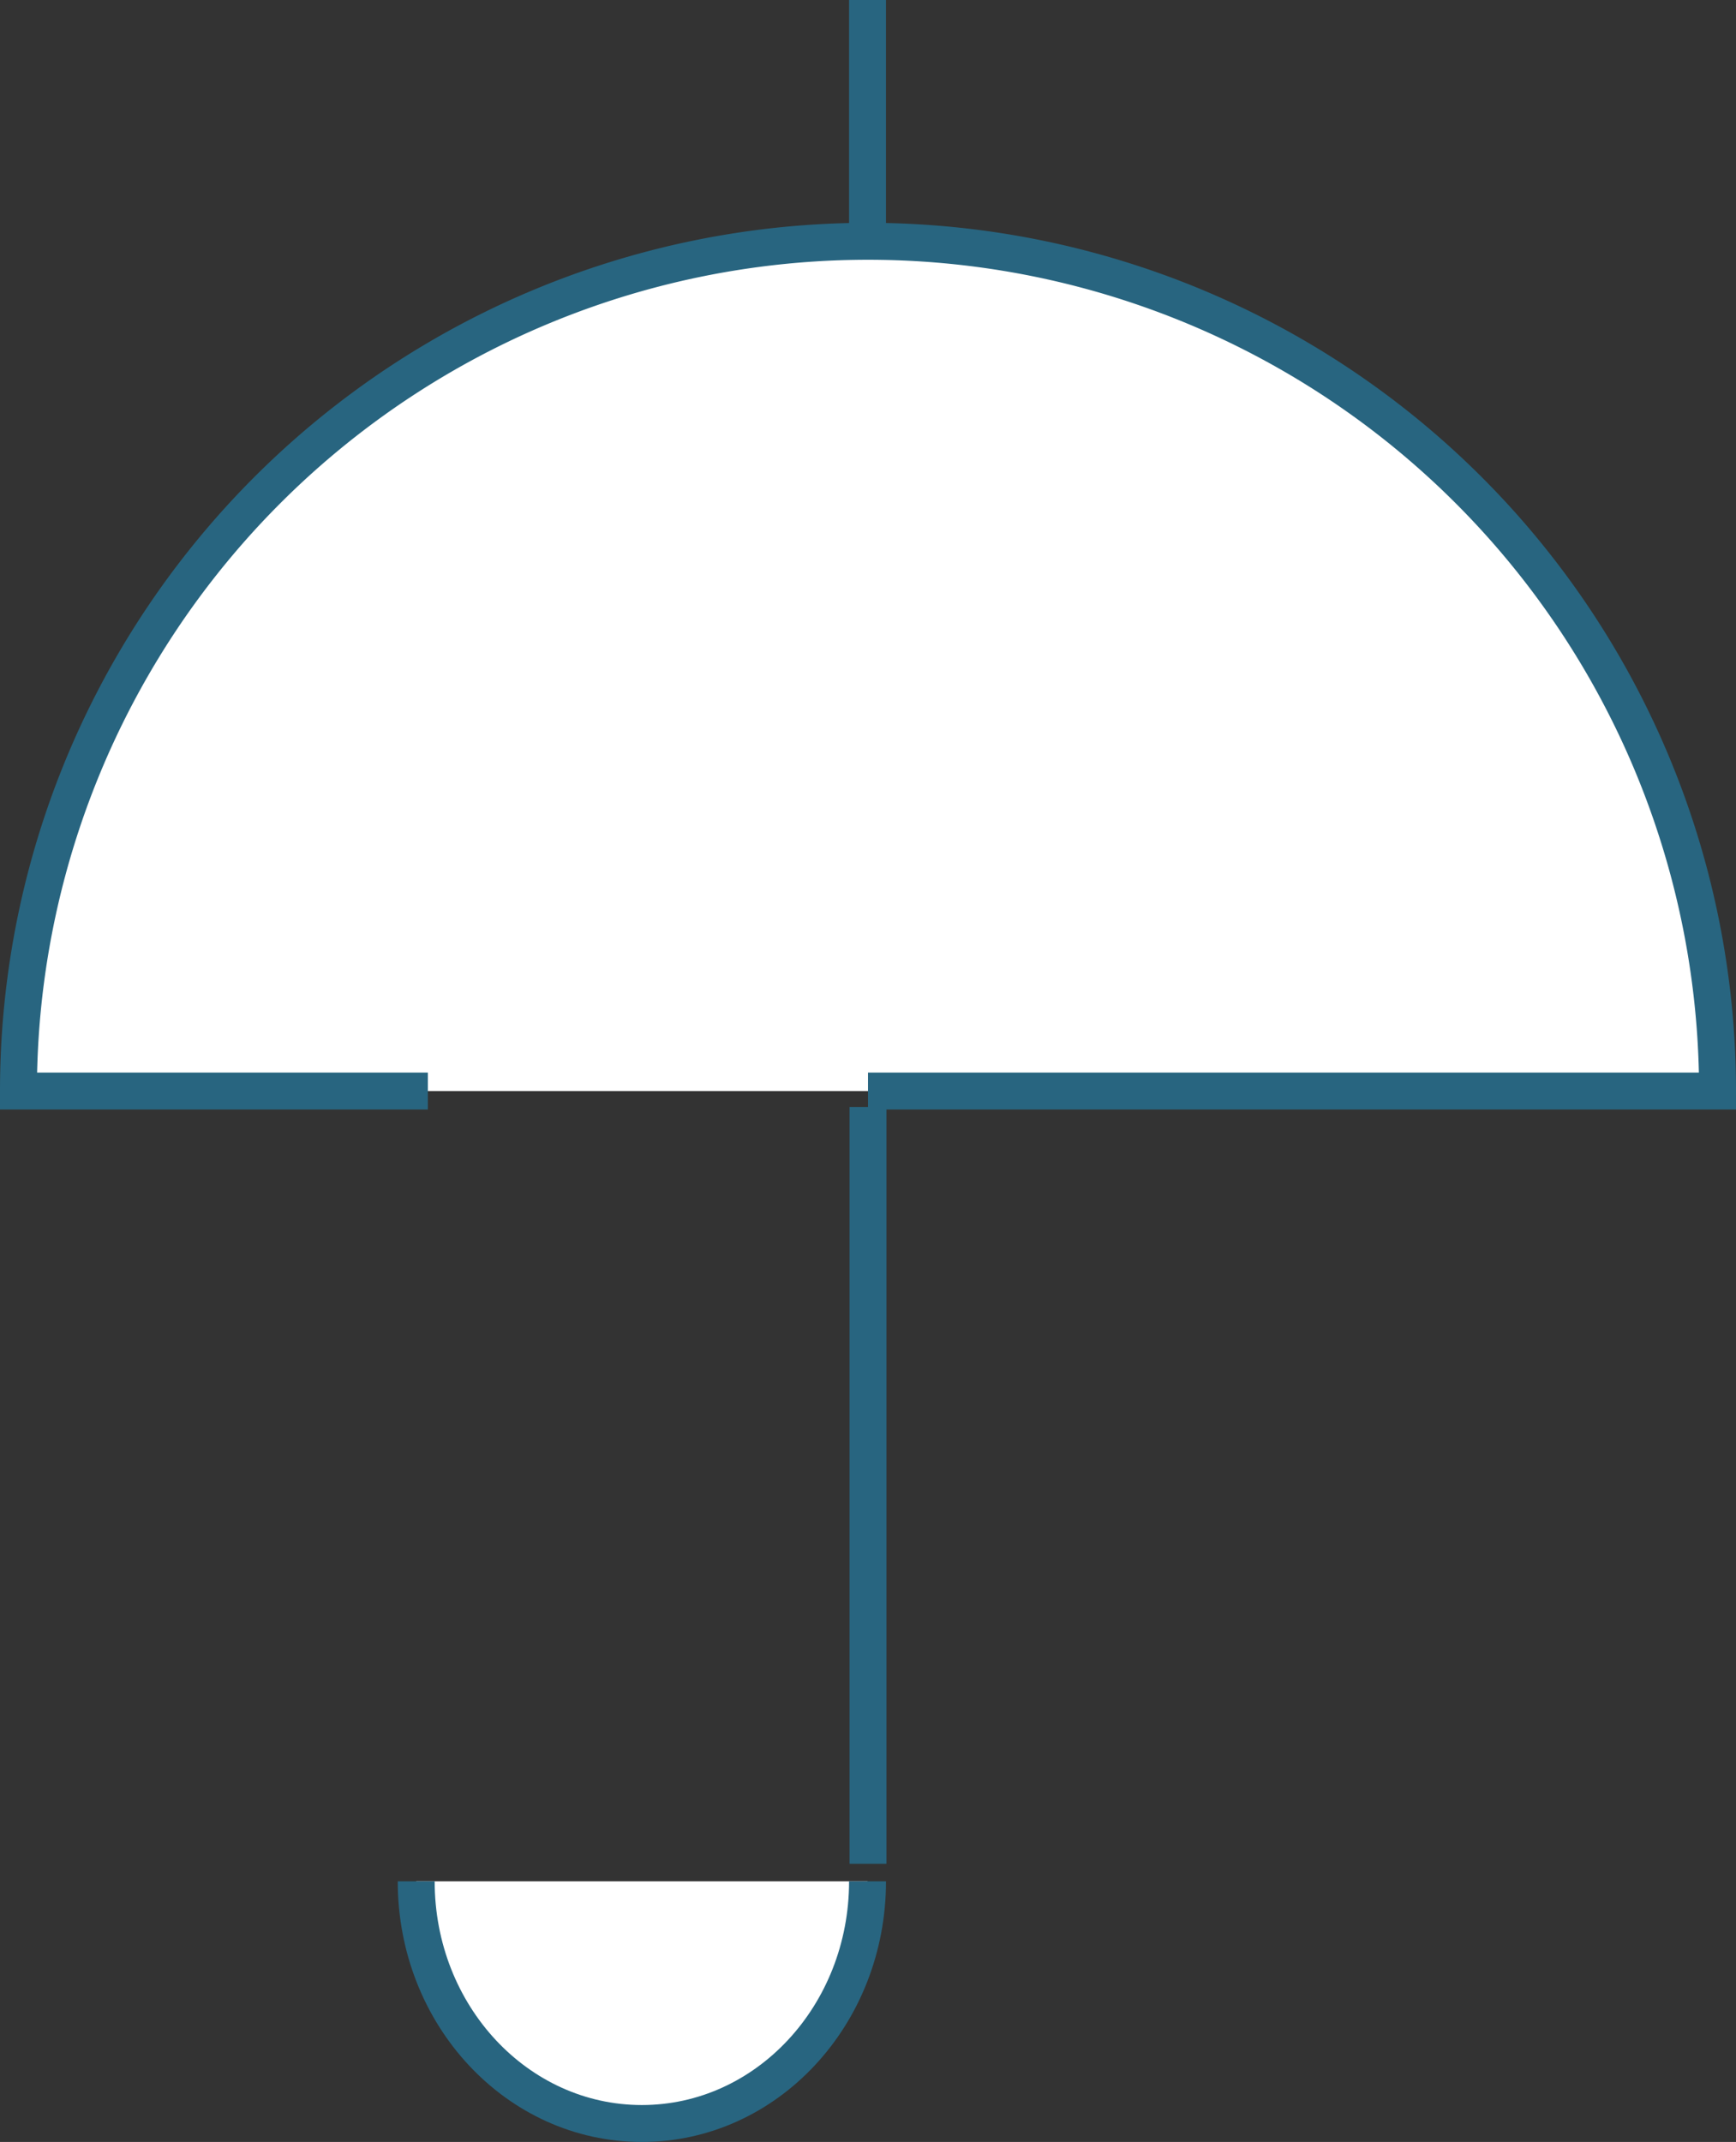
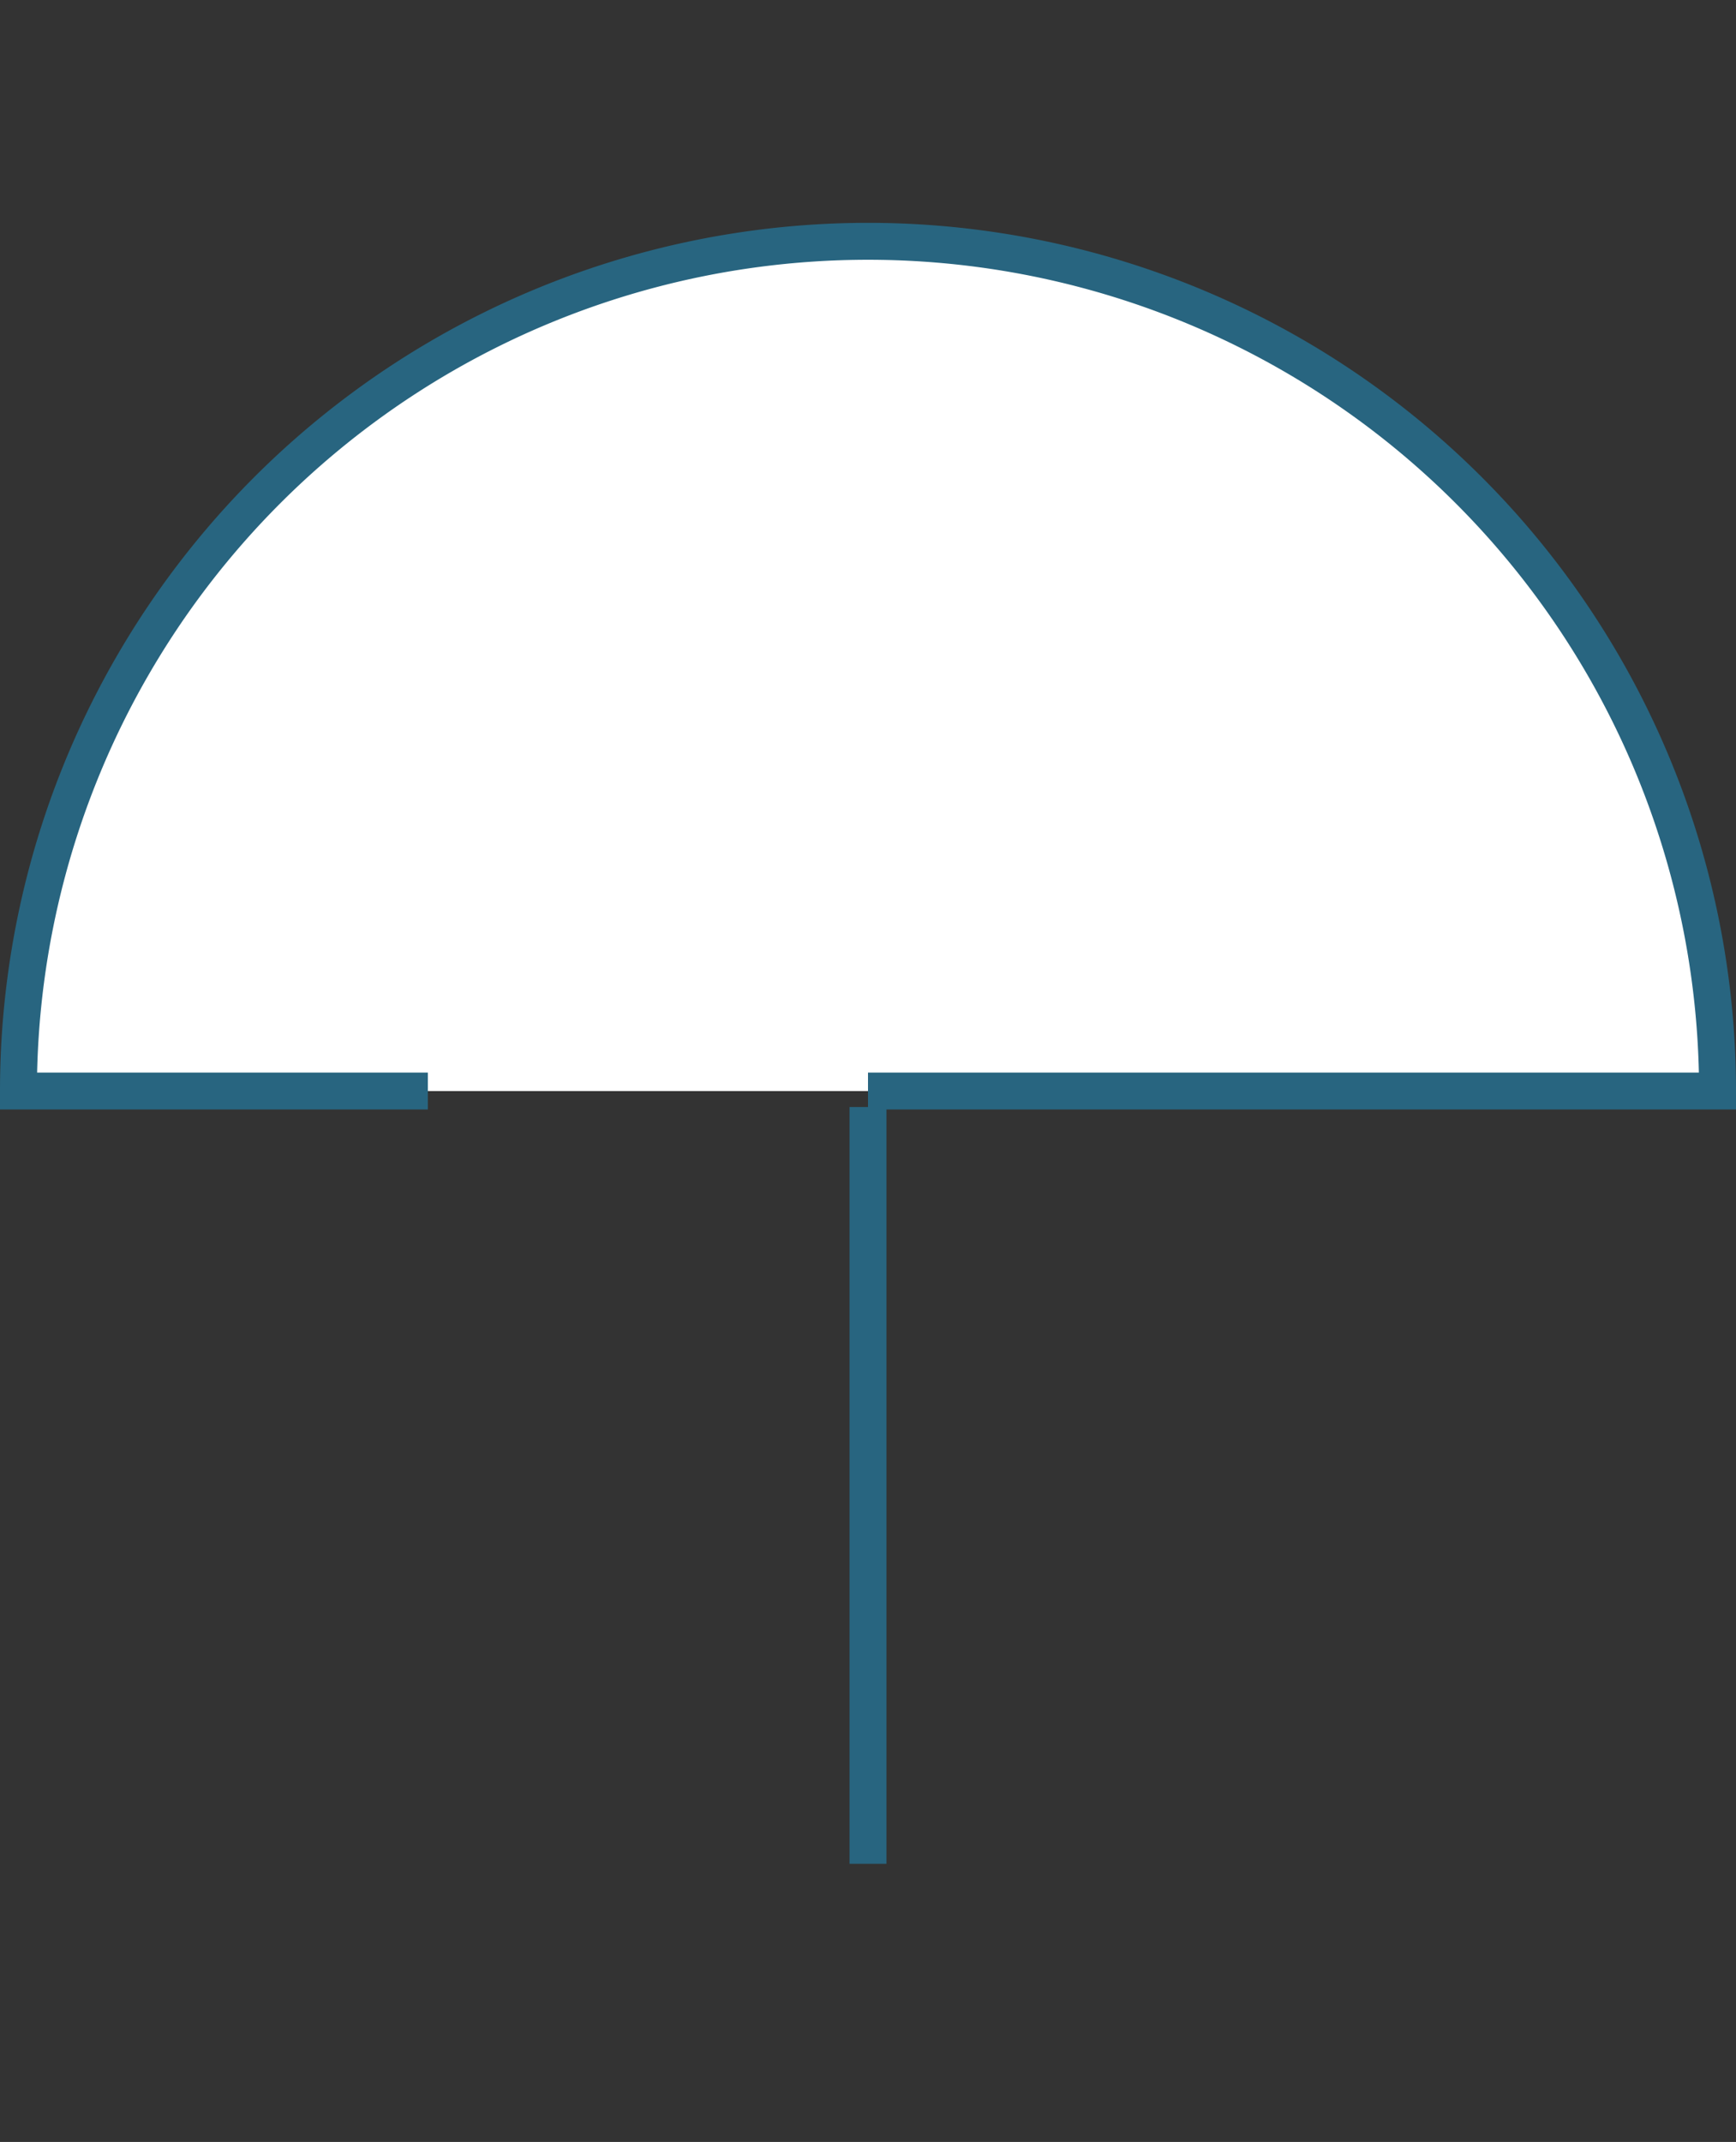
<svg xmlns="http://www.w3.org/2000/svg" width="70.532" height="87.007" viewBox="0 0 70.532 87.007">
  <rect x="0" y="0" width="70.532" height="87.007" fill="#333333" stroke="none" />
  <defs>
    <style>.a{fill:#fff;stroke:#286580;stroke-miterlimit:10;stroke-width:1.5px;}</style>
  </defs>
  <g transform="translate(-1403.953 511.576)">
    <path class="a" d="M1439.219-467.258h34.516a34.516,34.516,0,0,0-34.516-34.516,34.516,34.516,0,0,0-34.516,34.516h16.634" />
-     <path class="a" d="M1439.2-435.156c0,5.433-4.1,9.837-9.168,9.837s-9.169-4.4-9.169-9.837" />
    <line class="a" y2="30.741" transform="translate(1439.219 -466.609)" />
-     <line class="a" y2="9.802" transform="translate(1439.2 -511.576)" />
  </g>
</svg>